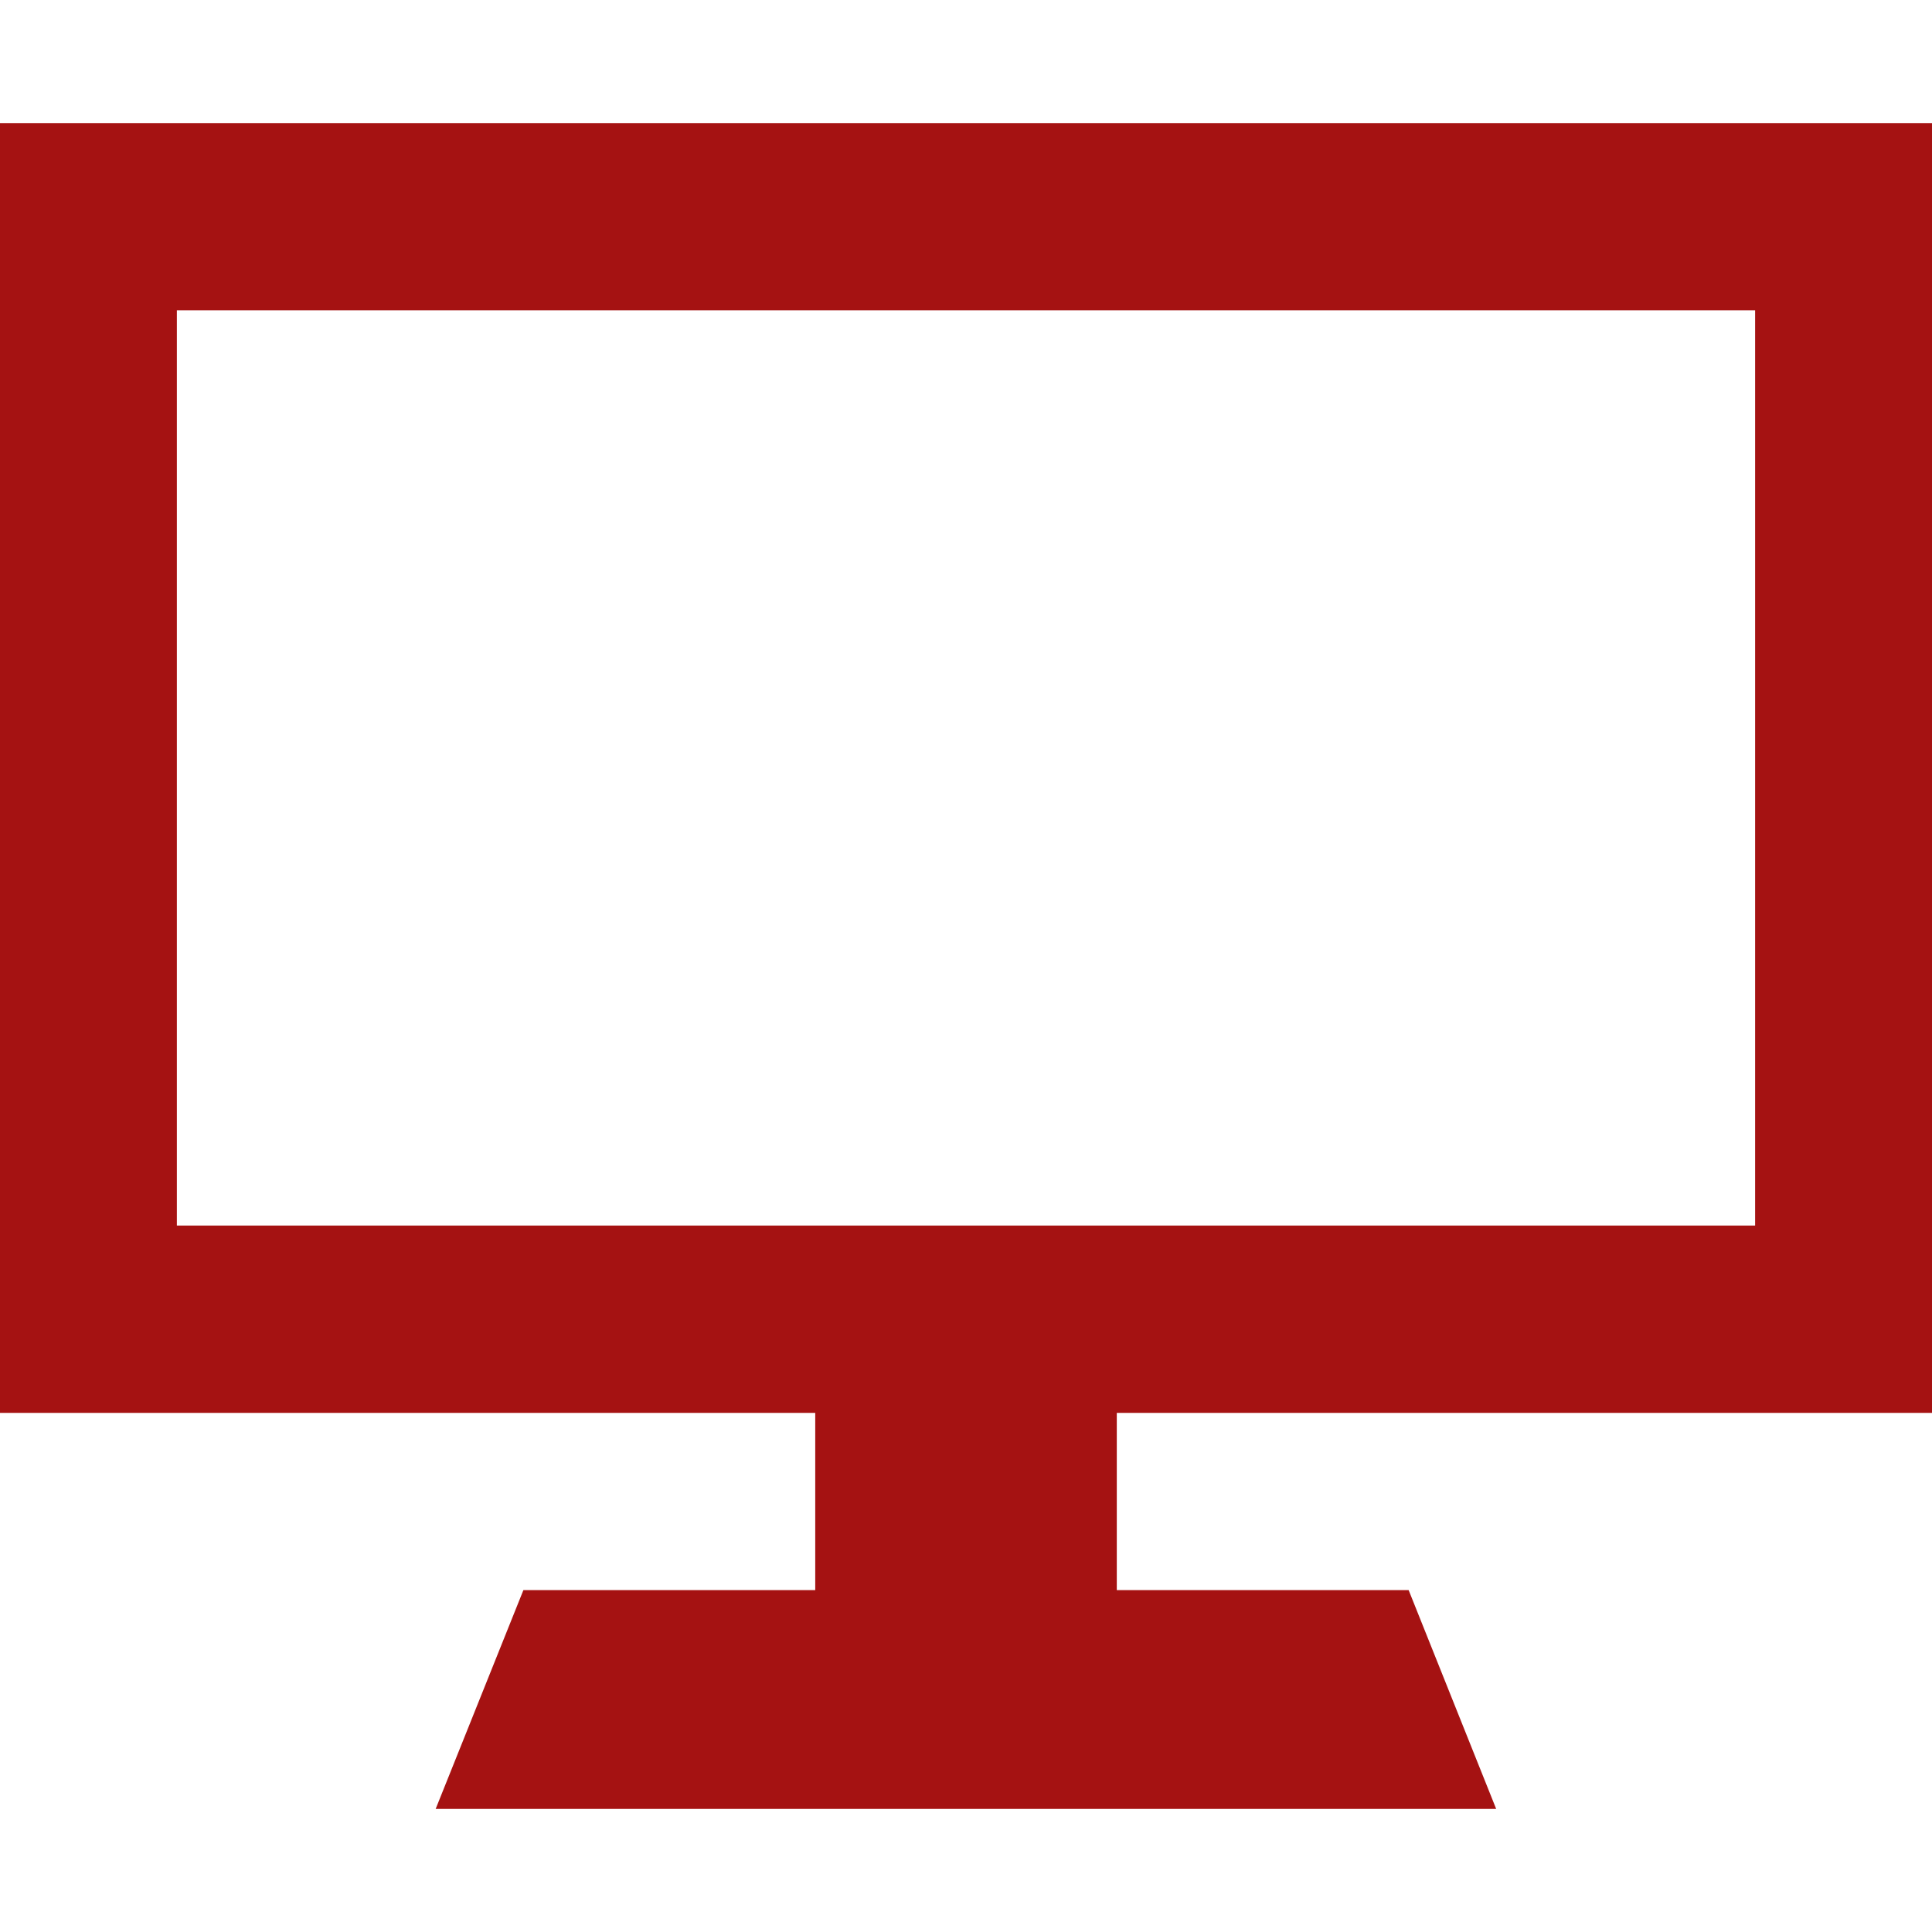
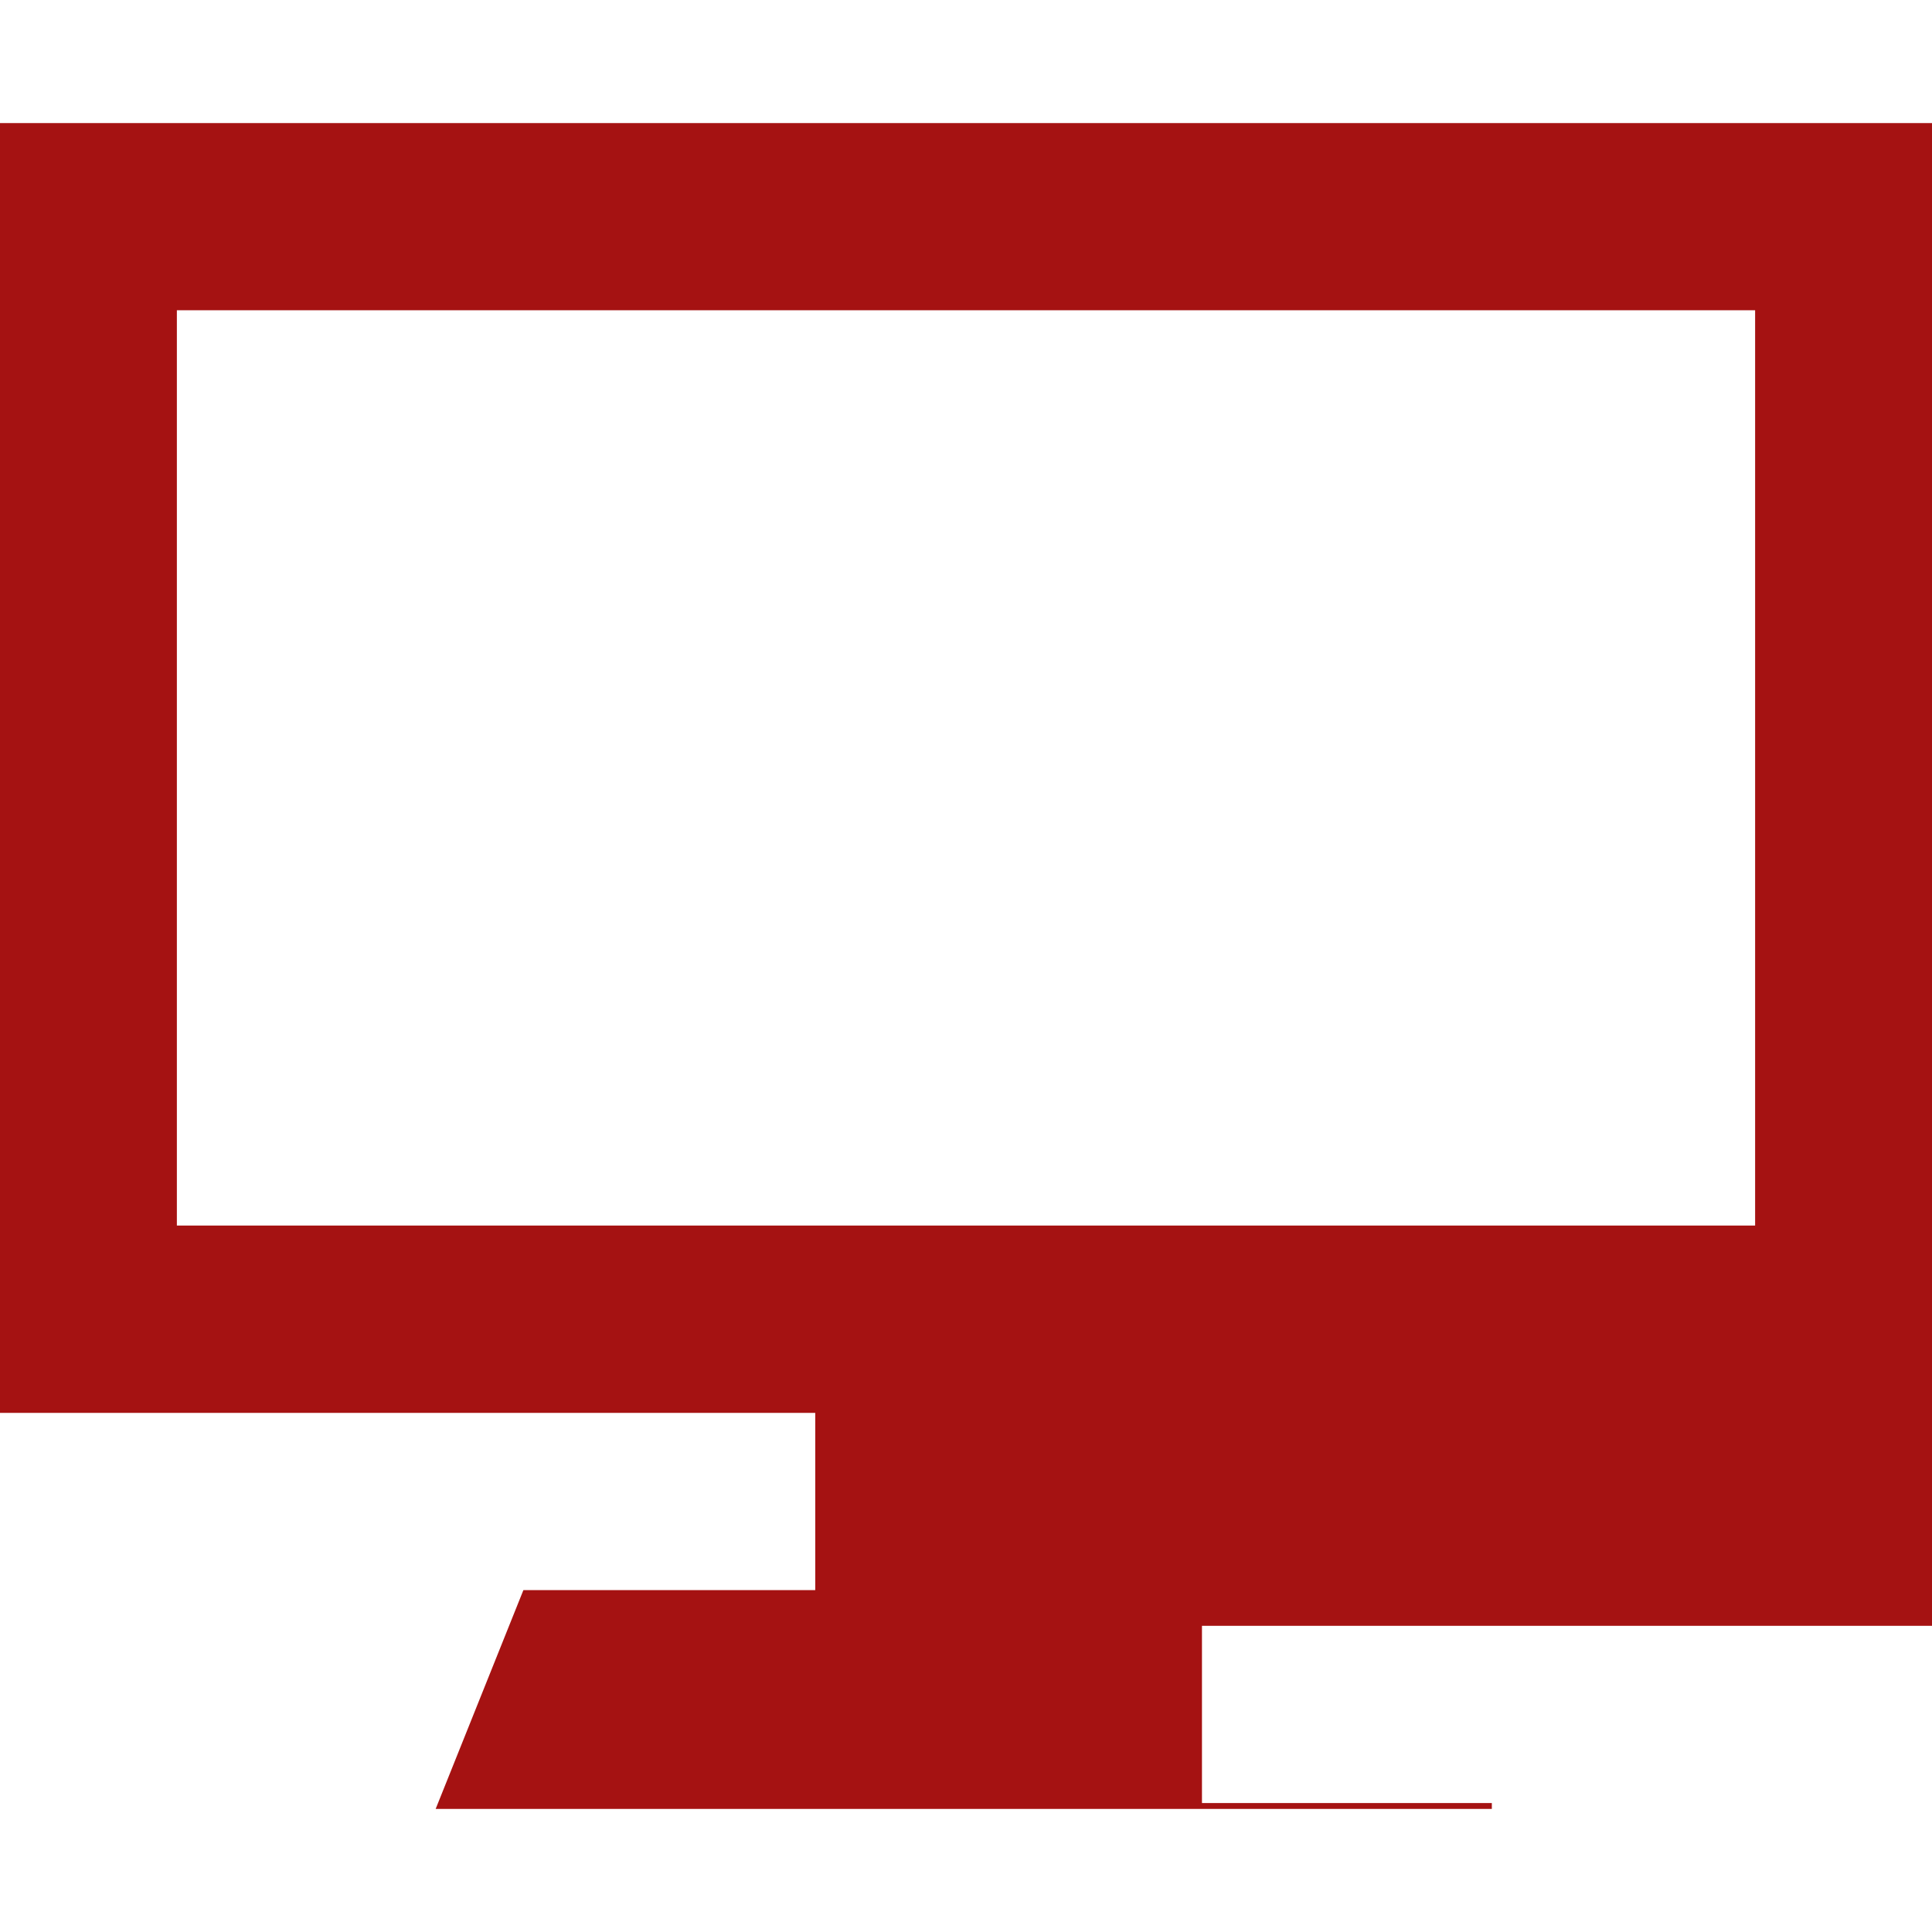
<svg xmlns="http://www.w3.org/2000/svg" fill="#a51212" height="800px" width="800px" version="1.1" id="Capa_1" viewBox="0 0 328.895 328.895" xml:space="preserve" stroke="#a51212">
  <g id="SVGRepo_bgCarrier" stroke-width="0" />
  <g id="SVGRepo_tracerCarrier" stroke-linecap="round" stroke-linejoin="round" />
  <g id="SVGRepo_iconCarrier">
-     <path d="M328.895,240.023V21.453H0v218.57h139.283v31.172H89.438l-14.533,36.246h179.059l-14.5-36.246h-49.847v-31.172H328.895z M29.61,52.312h269.674v156.82H29.61V52.312z" />
+     <path d="M328.895,240.023V21.453H0v218.57h139.283v31.172H89.438l-14.533,36.246h179.059h-49.847v-31.172H328.895z M29.61,52.312h269.674v156.82H29.61V52.312z" />
  </g>
</svg>